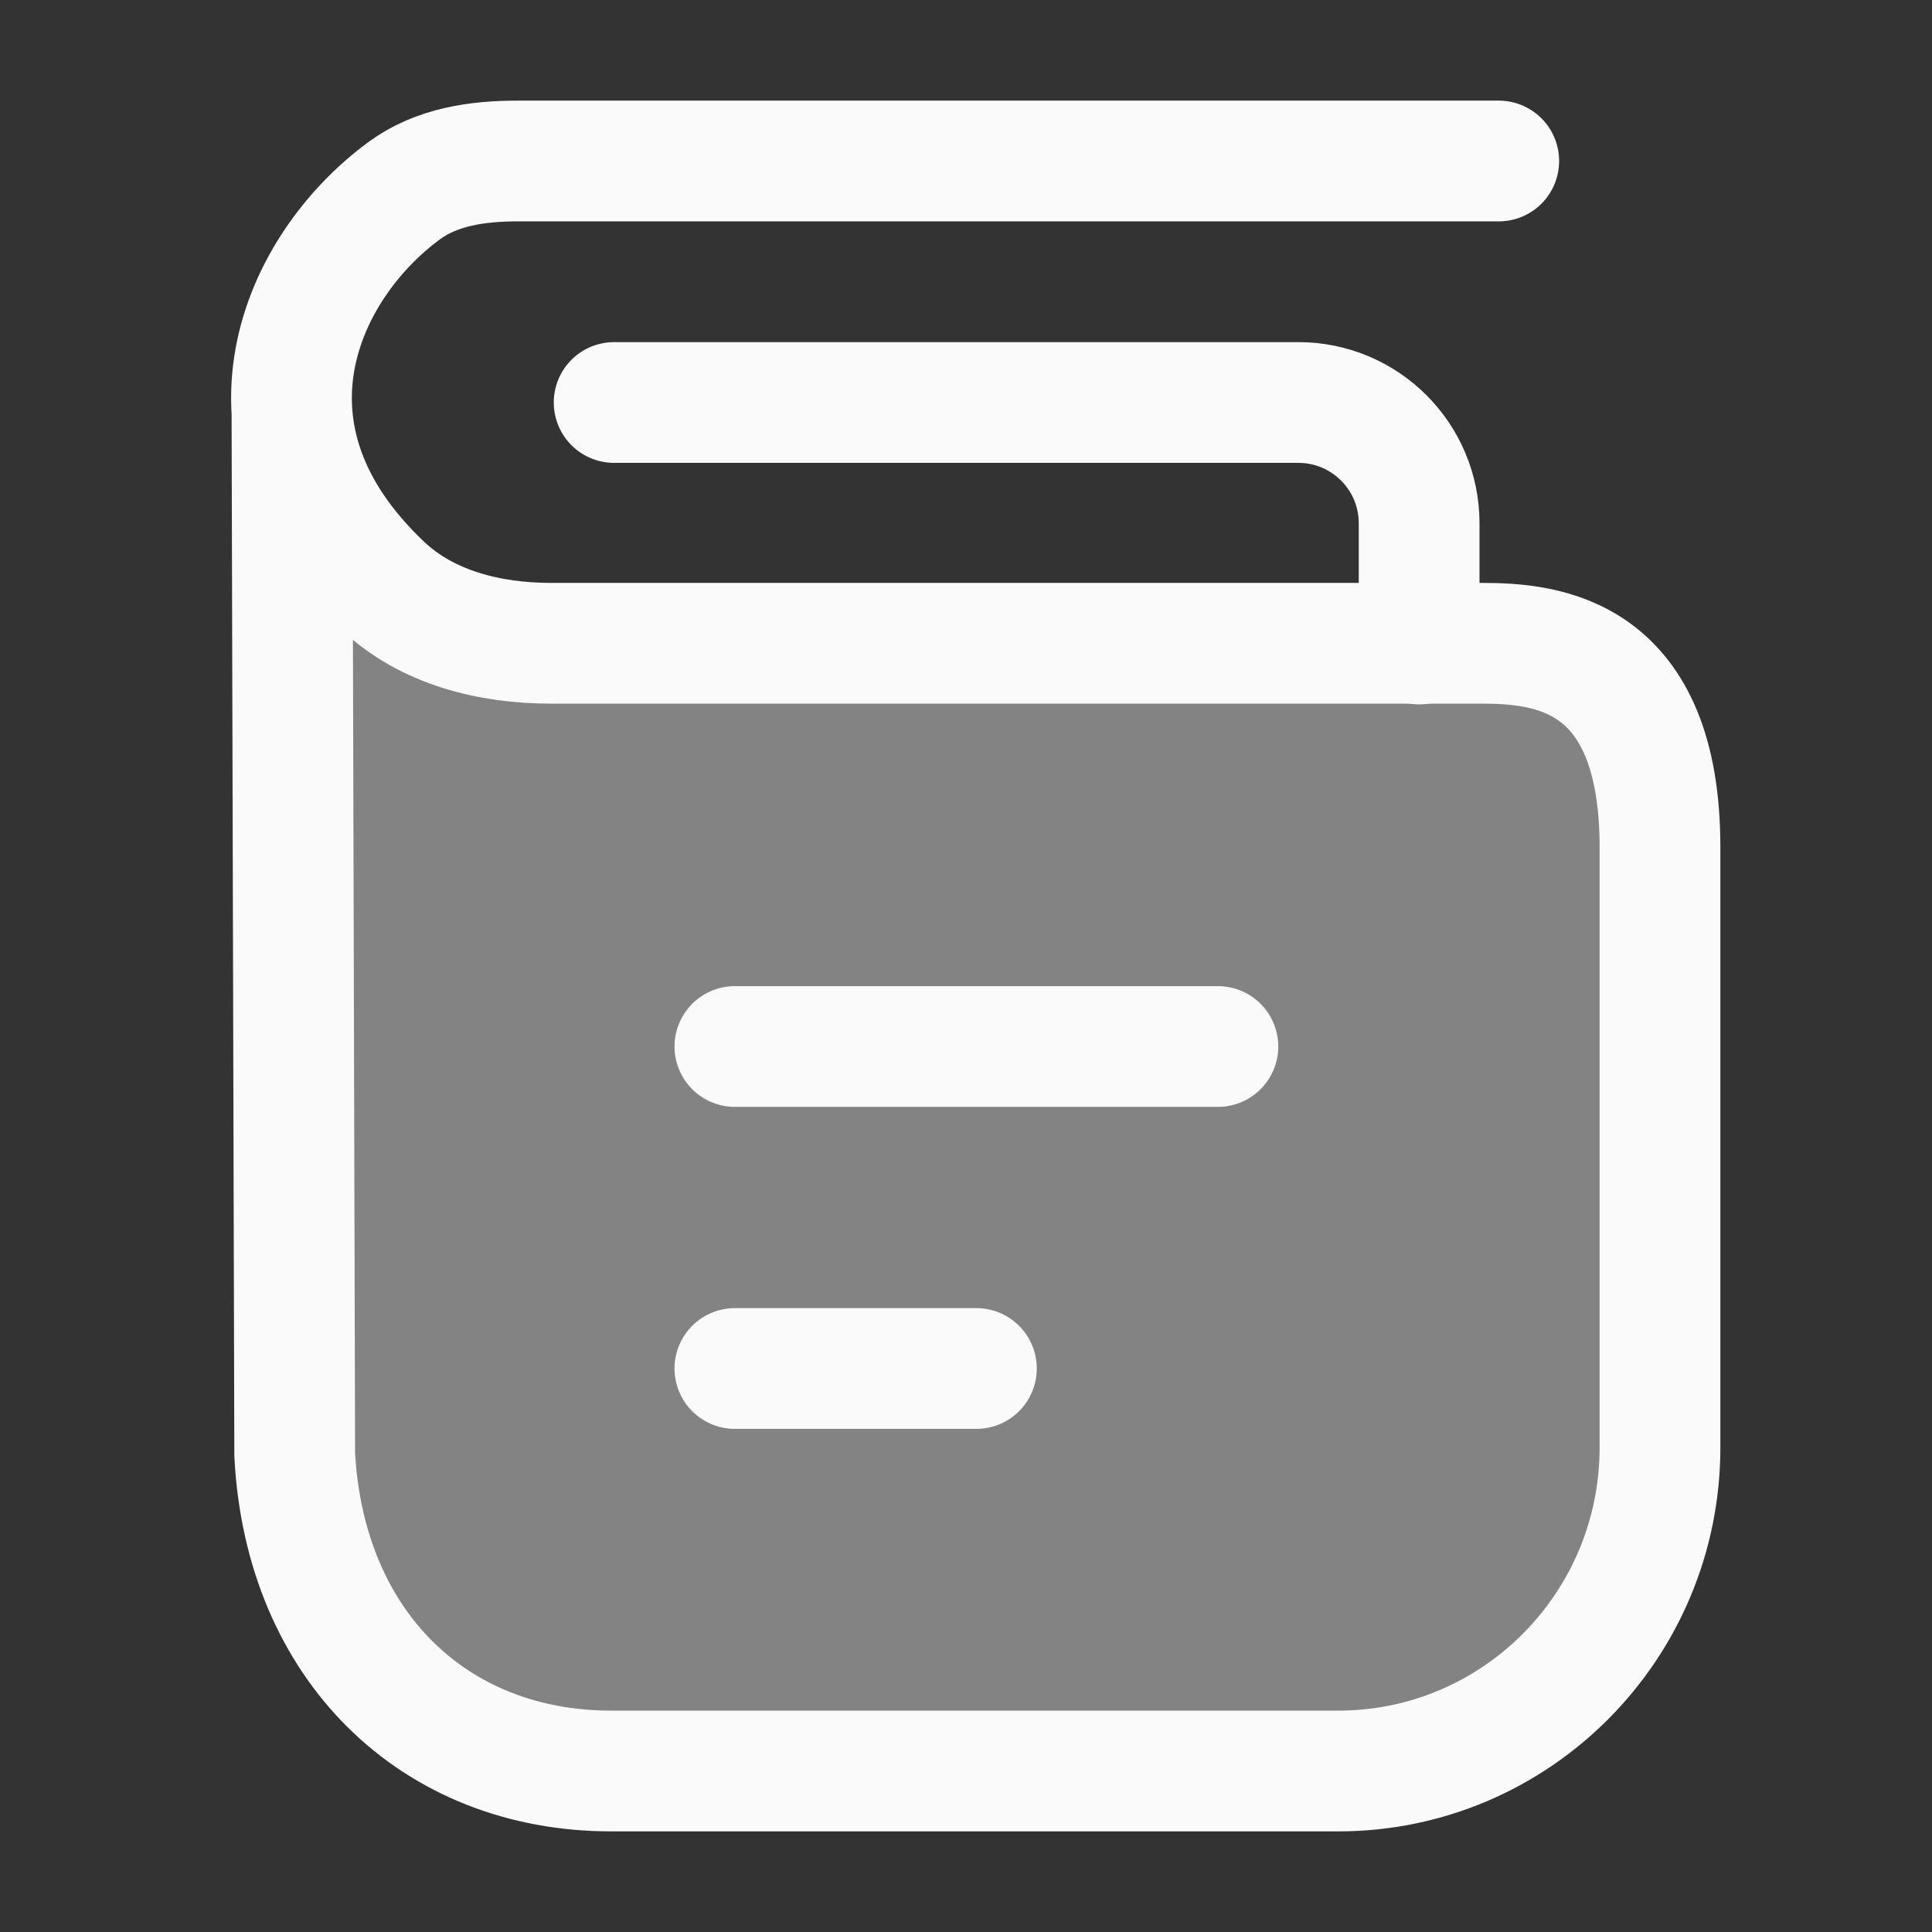
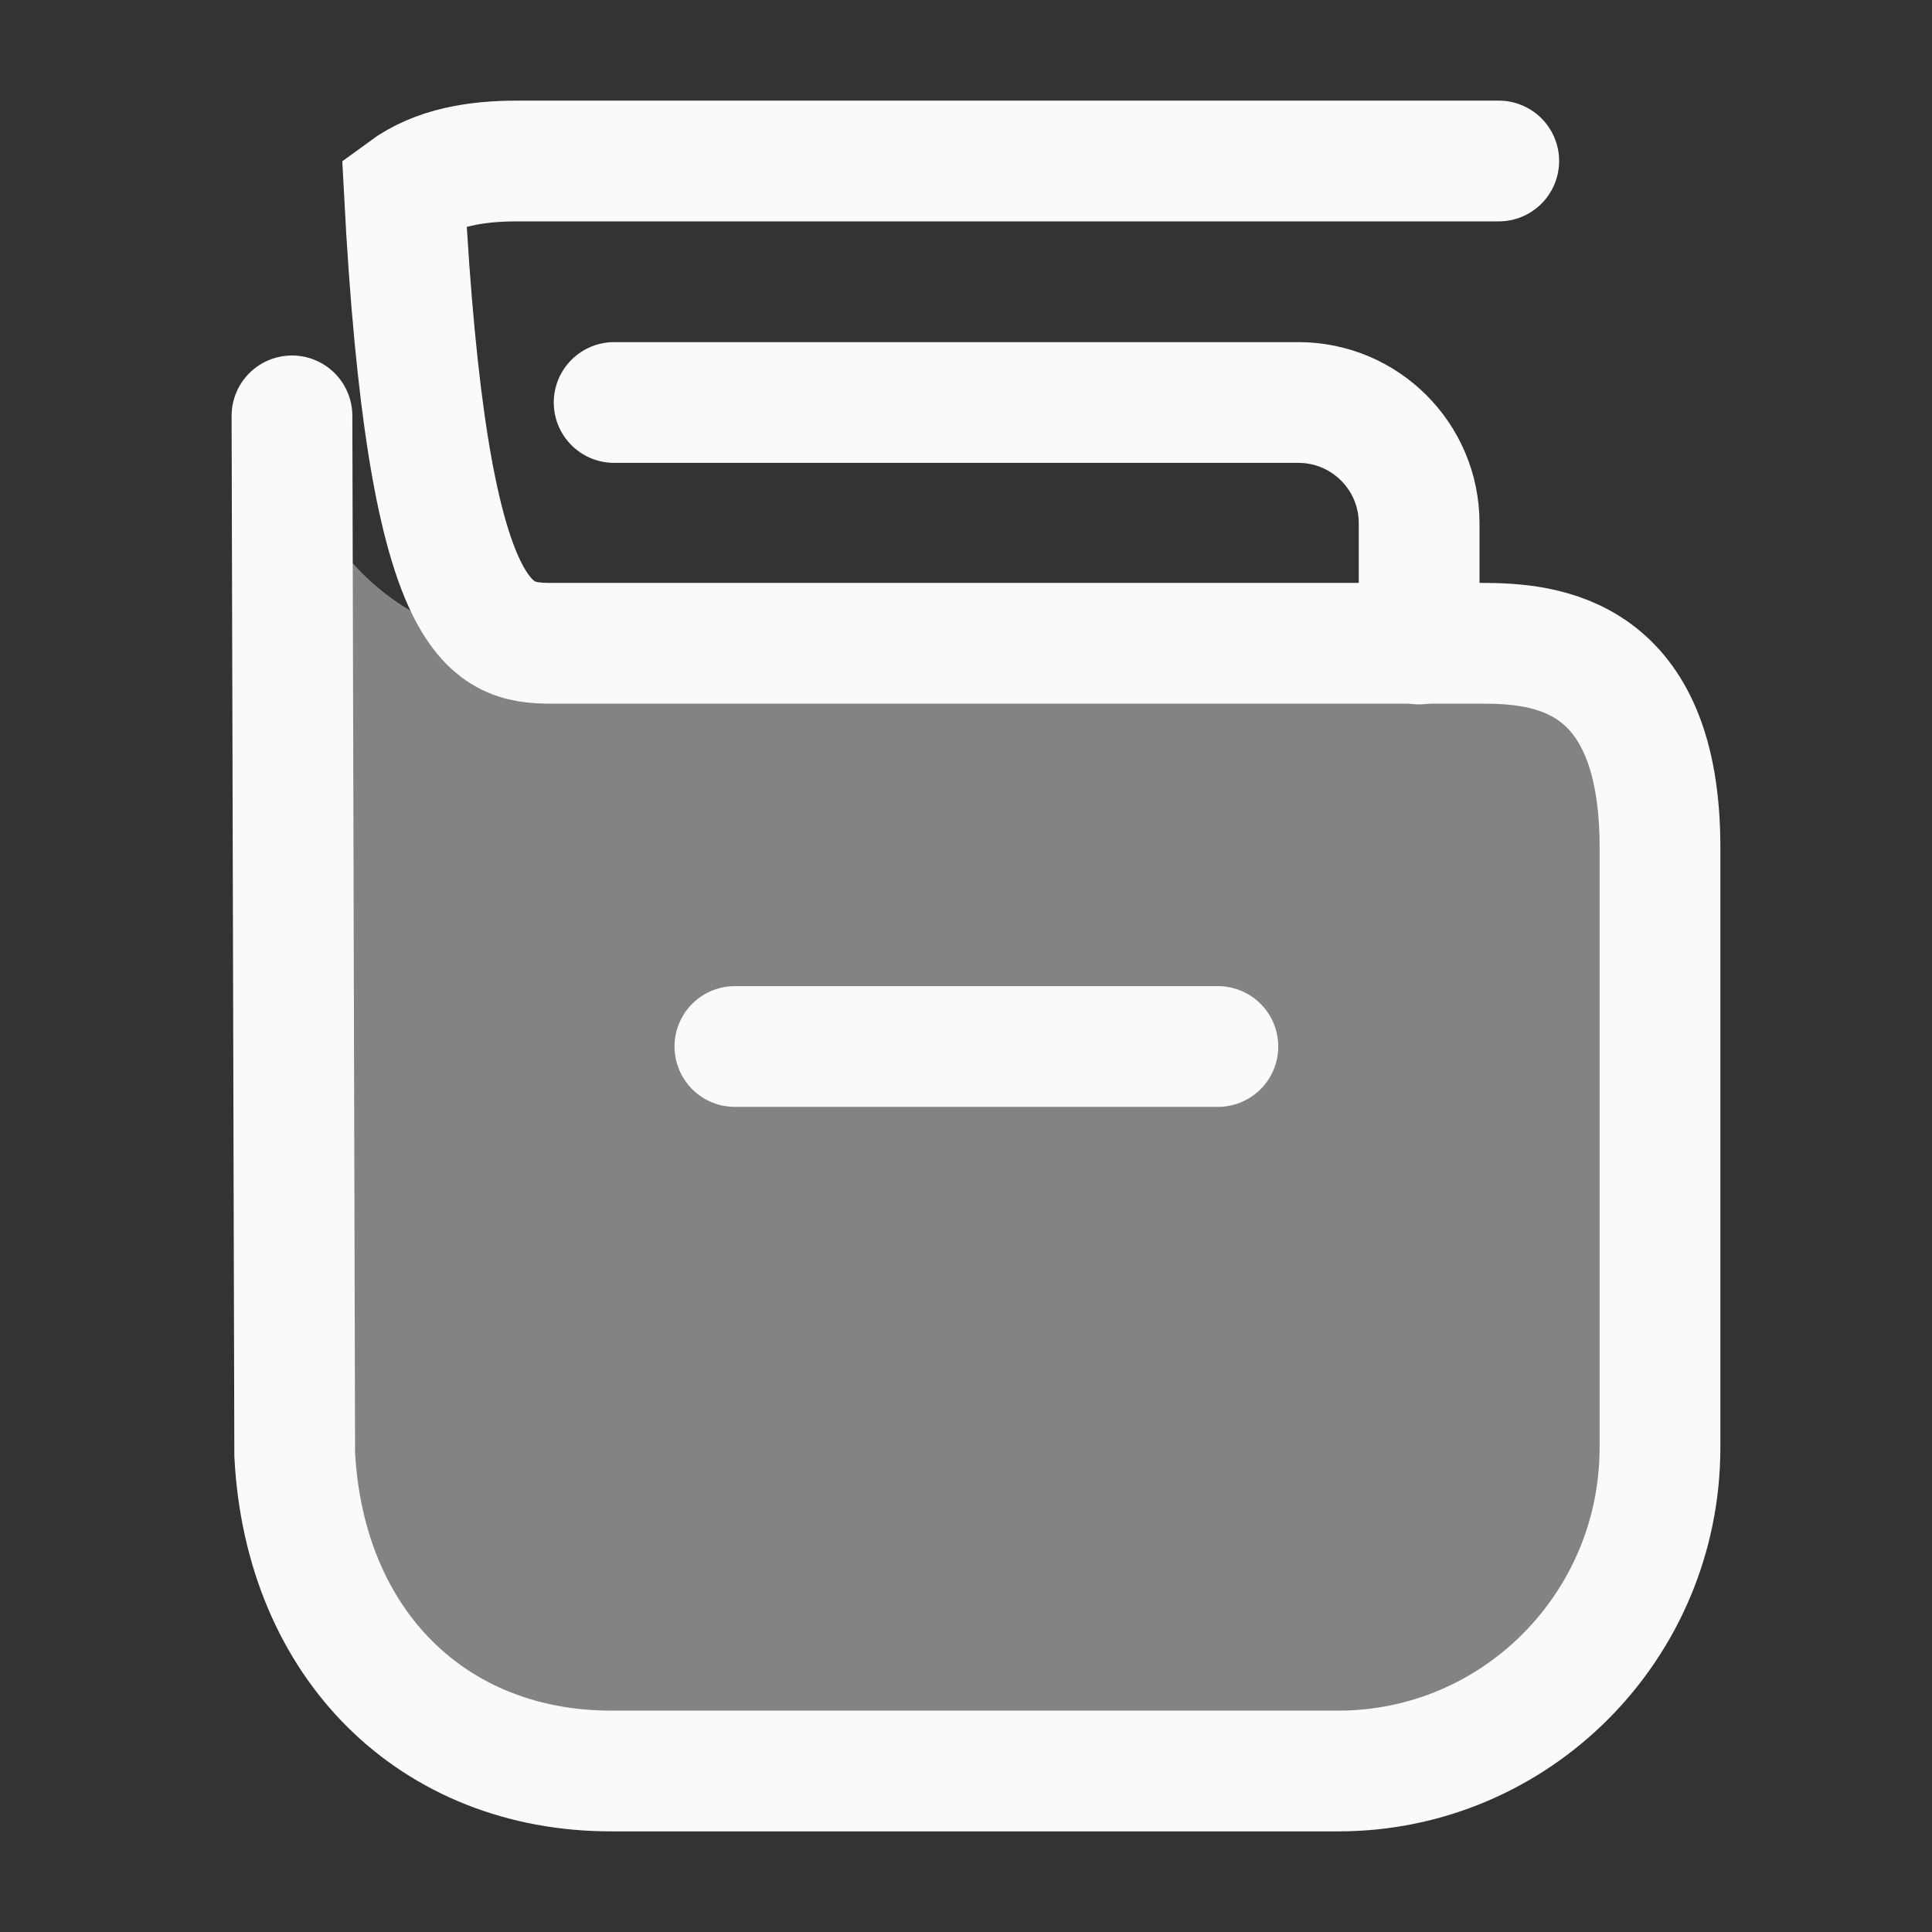
<svg xmlns="http://www.w3.org/2000/svg" width="24" height="24" viewBox="0 0 24 24" fill="none">
  <rect x="0" y="0" width="24" height="24" fill="#333333" stroke="none" />
  <path opacity="0.4" d="M20.621 14V10C20.621 8.895 19.726 8 18.621 8H6.621C4.964 8 3.621 6.657 3.621 5V14C3.621 17.771 3.621 19.657 4.793 20.828C5.964 22 7.85 22 11.621 22H12.621C16.392 22 18.278 22 19.45 20.828C20.621 19.657 20.621 17.771 20.621 14Z" fill="#FAFAFA" />
  <path d="M7.629 5H16.129C16.957 5 17.629 5.672 17.629 6.5V8" stroke="#FAFAFA" stroke-width="1.5" stroke-linecap="round" stroke-linejoin="round" />
-   <path d="M18.618 2L6.429 2C5.932 2 5.423 2.073 5.022 2.368C3.748 3.303 2.766 5.388 4.749 7.271C5.305 7.799 6.083 7.991 6.848 7.991H18.405C19.198 7.991 20.621 8.104 20.621 10.527V17.981C20.621 20.201 18.831 22 16.624 22H7.594C5.39 22 3.787 20.443 3.661 18.071L3.627 5.166" stroke="#FAFAFA" stroke-width="1.5" stroke-linecap="round" />
+   <path d="M18.618 2L6.429 2C5.932 2 5.423 2.073 5.022 2.368C5.305 7.799 6.083 7.991 6.848 7.991H18.405C19.198 7.991 20.621 8.104 20.621 10.527V17.981C20.621 20.201 18.831 22 16.624 22H7.594C5.39 22 3.787 20.443 3.661 18.071L3.627 5.166" stroke="#FAFAFA" stroke-width="1.5" stroke-linecap="round" />
  <path d="M15.129 13H9.129" stroke="#FAFAFA" stroke-width="1.5" stroke-linecap="round" stroke-linejoin="round" />
-   <path d="M12.129 17H9.129" stroke="#FAFAFA" stroke-width="1.5" stroke-linecap="round" stroke-linejoin="round" />
</svg>